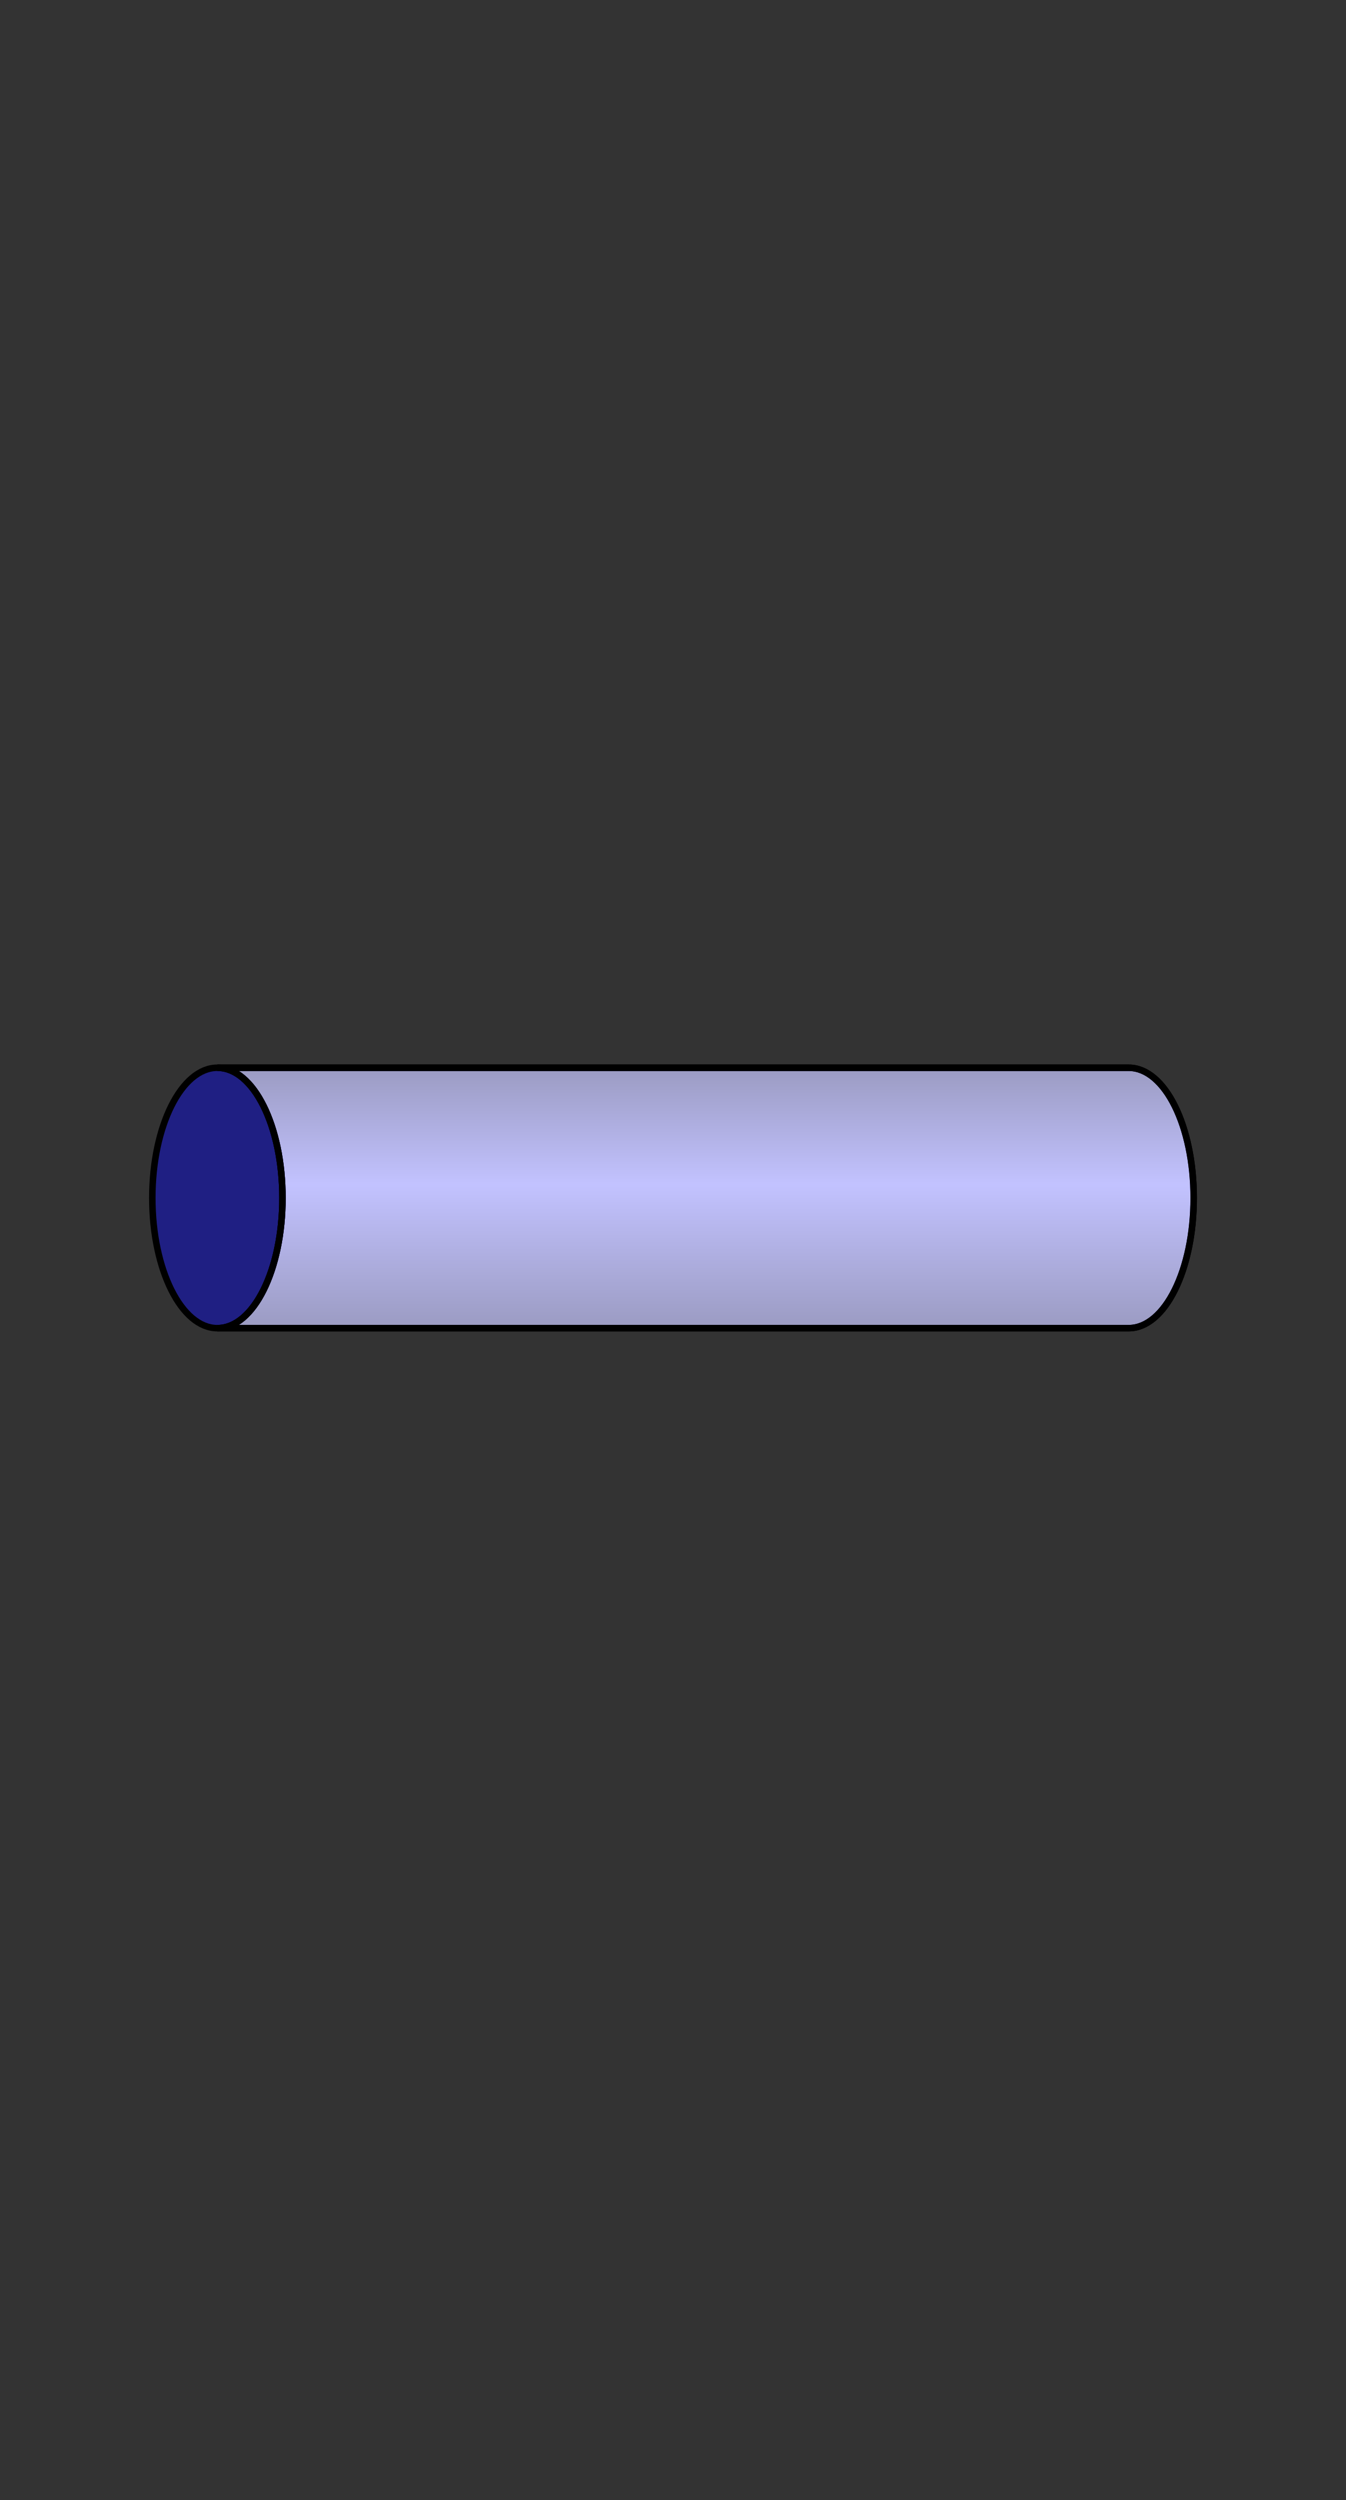
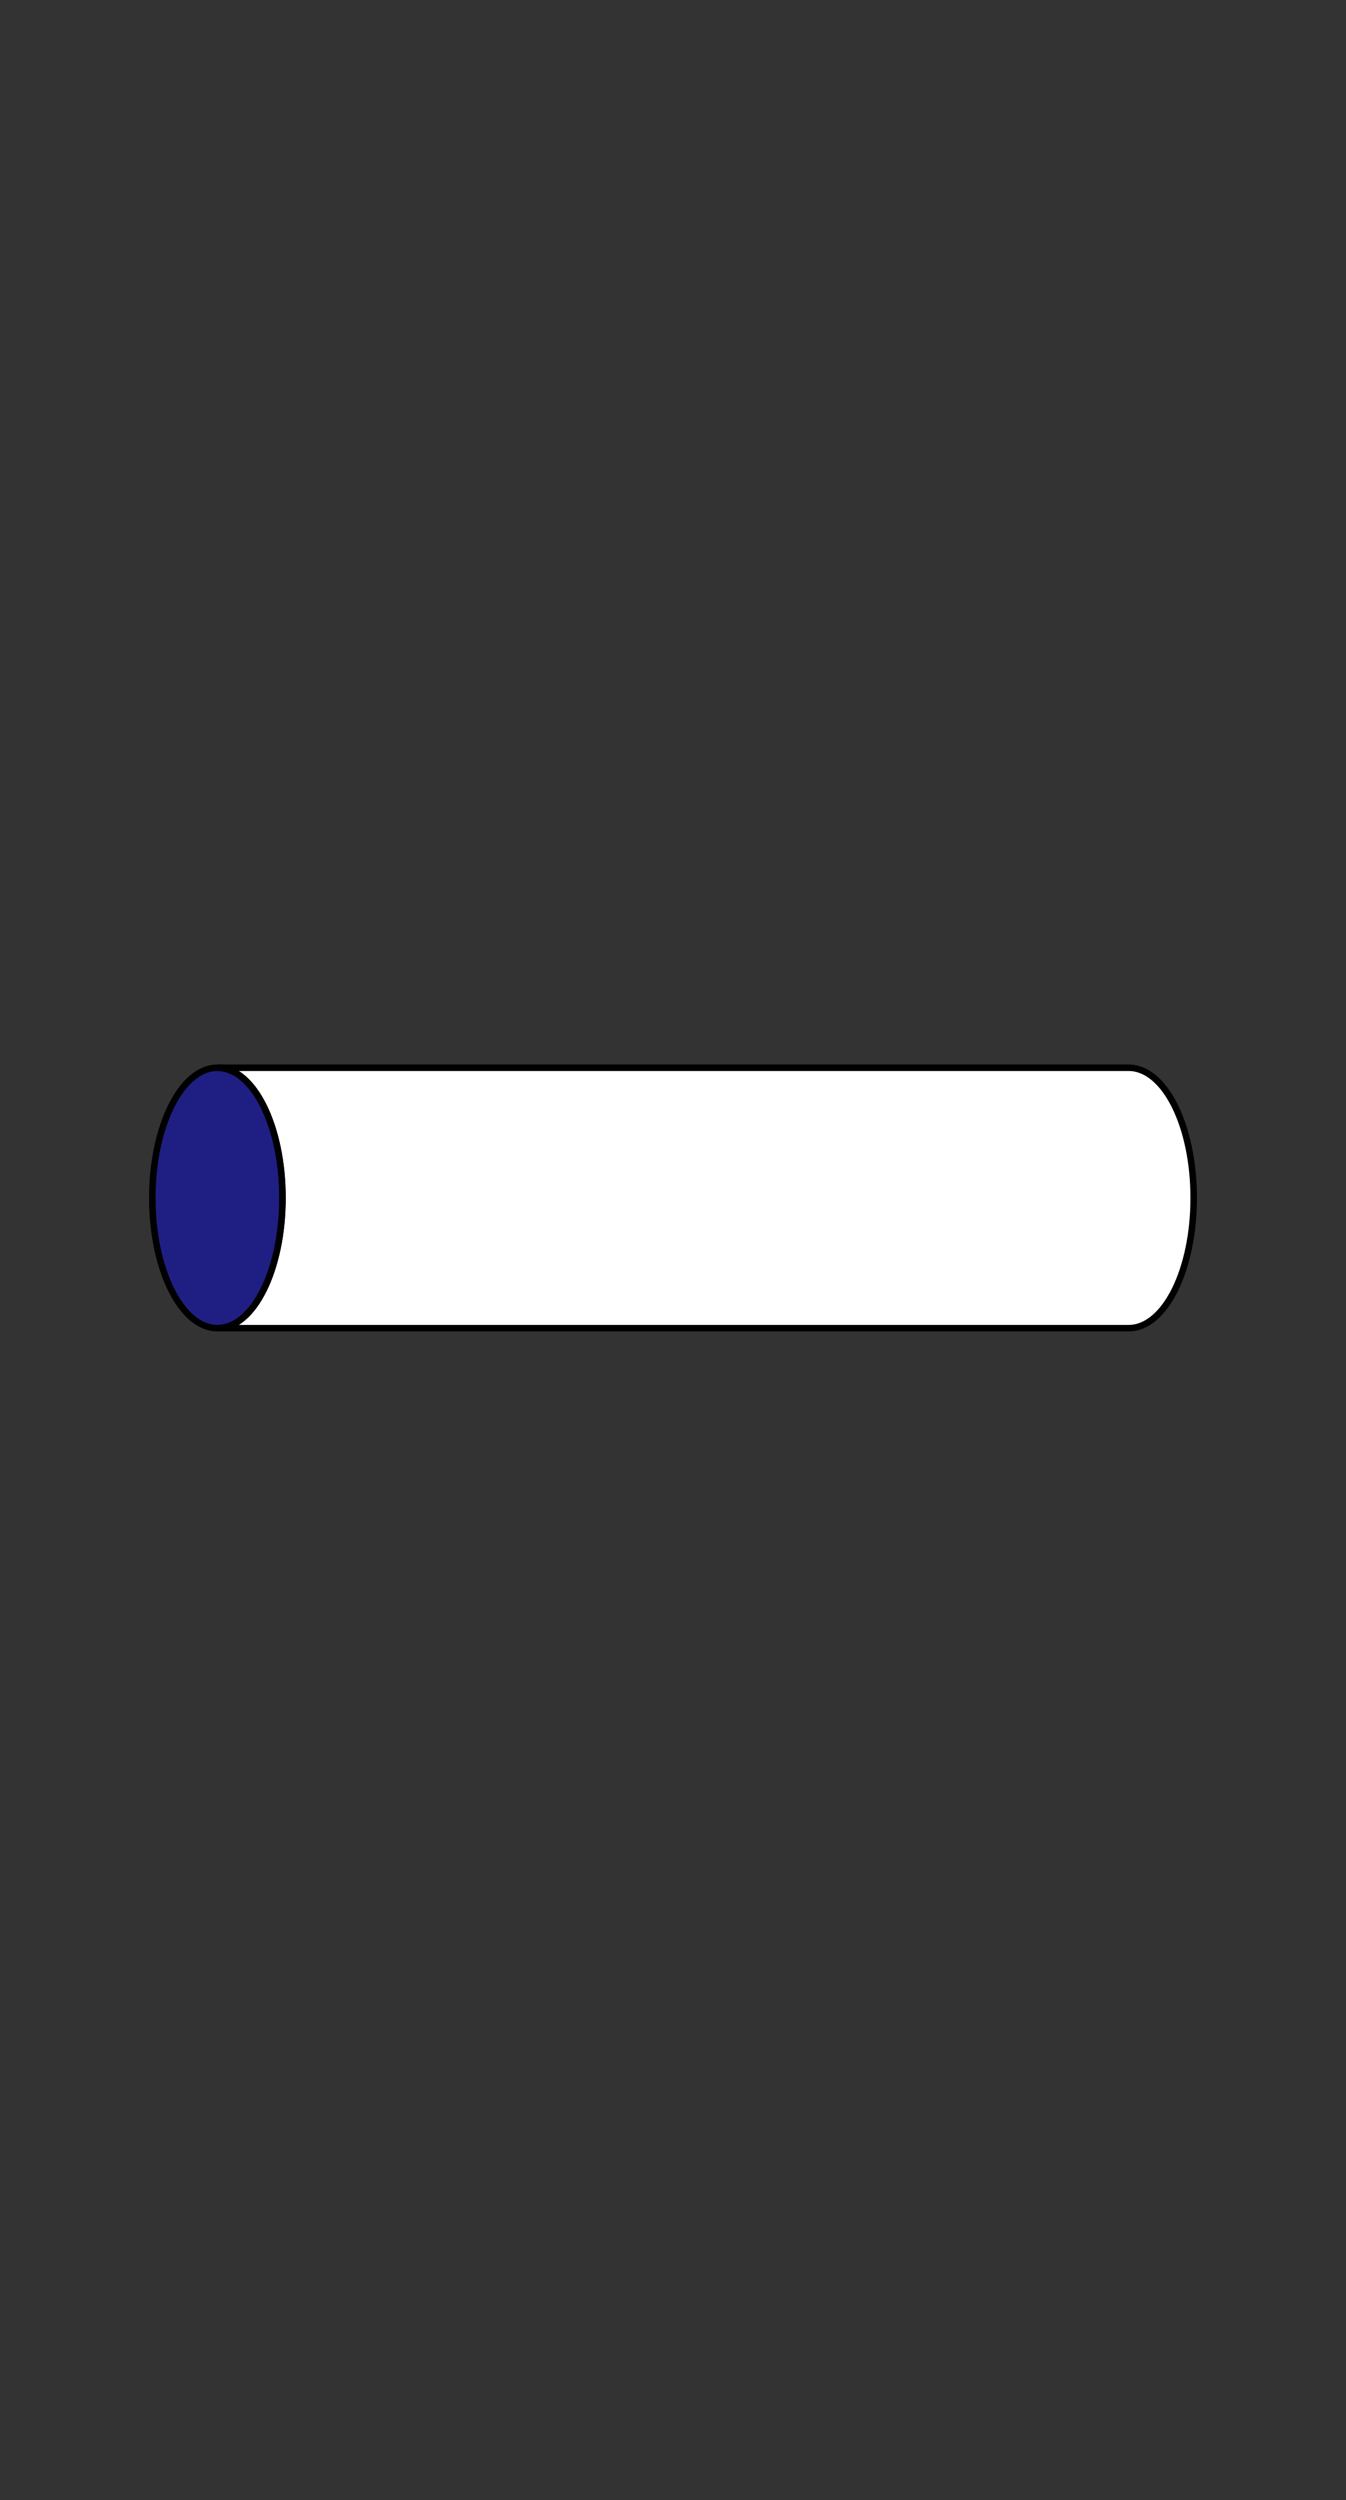
<svg xmlns="http://www.w3.org/2000/svg" version="1.1" id="Calque_1" x="0px" y="0px" viewBox="0 0 103.4 192" style="enable-background:new 0 0 103.4 192;" xml:space="preserve">
  <rect x="0" y="0" width="103.4" height="192" fill="#333333" stroke="none" />
  <style type="text/css">
	.st0{fill:#FFFFFF;stroke:#000000;stroke-width:0.5;}
	.st1{fill:#0000FF;fill-opacity:0.392;stroke:#000000;stroke-width:0.5;}
	.st2{fill:url(#SVGID_1_);stroke:#000000;stroke-width:0.5;}
</style>
  <g transform="translate(-10,-1)">
    <path class="st0" d="M26.7,83c2.8,0,5,4.5,5,10s-2.2,10-5,10h70c2.8,0,5-4.5,5-10s-2.2-10-5-10H26.7z" />
  </g>
  <ellipse class="st1" cx="16.7" cy="92" rx="5" ry="10" />
  <g transform="translate(-10,-1)">
    <linearGradient id="SVGID_1_" gradientUnits="userSpaceOnUse" x1="153.5" y1="-135.926" x2="173.5" y2="-135.926" gradientTransform="matrix(6.123234e-17 1 1 -6.123234e-17 200.146 -70.5)">
      <stop offset="0" style="stop-color:#000064;stop-opacity:0.392" />
      <stop offset="0.448" style="stop-color:#6464FF;stop-opacity:0.392" />
      <stop offset="1" style="stop-color:#000064;stop-opacity:0.392" />
    </linearGradient>
-     <path class="st2" d="M26.7,83c2.8,0,5,4.5,5,10s-2.2,10-5,10h70c2.8,0,5-4.5,5-10s-2.2-10-5-10H26.7z" />
  </g>
</svg>